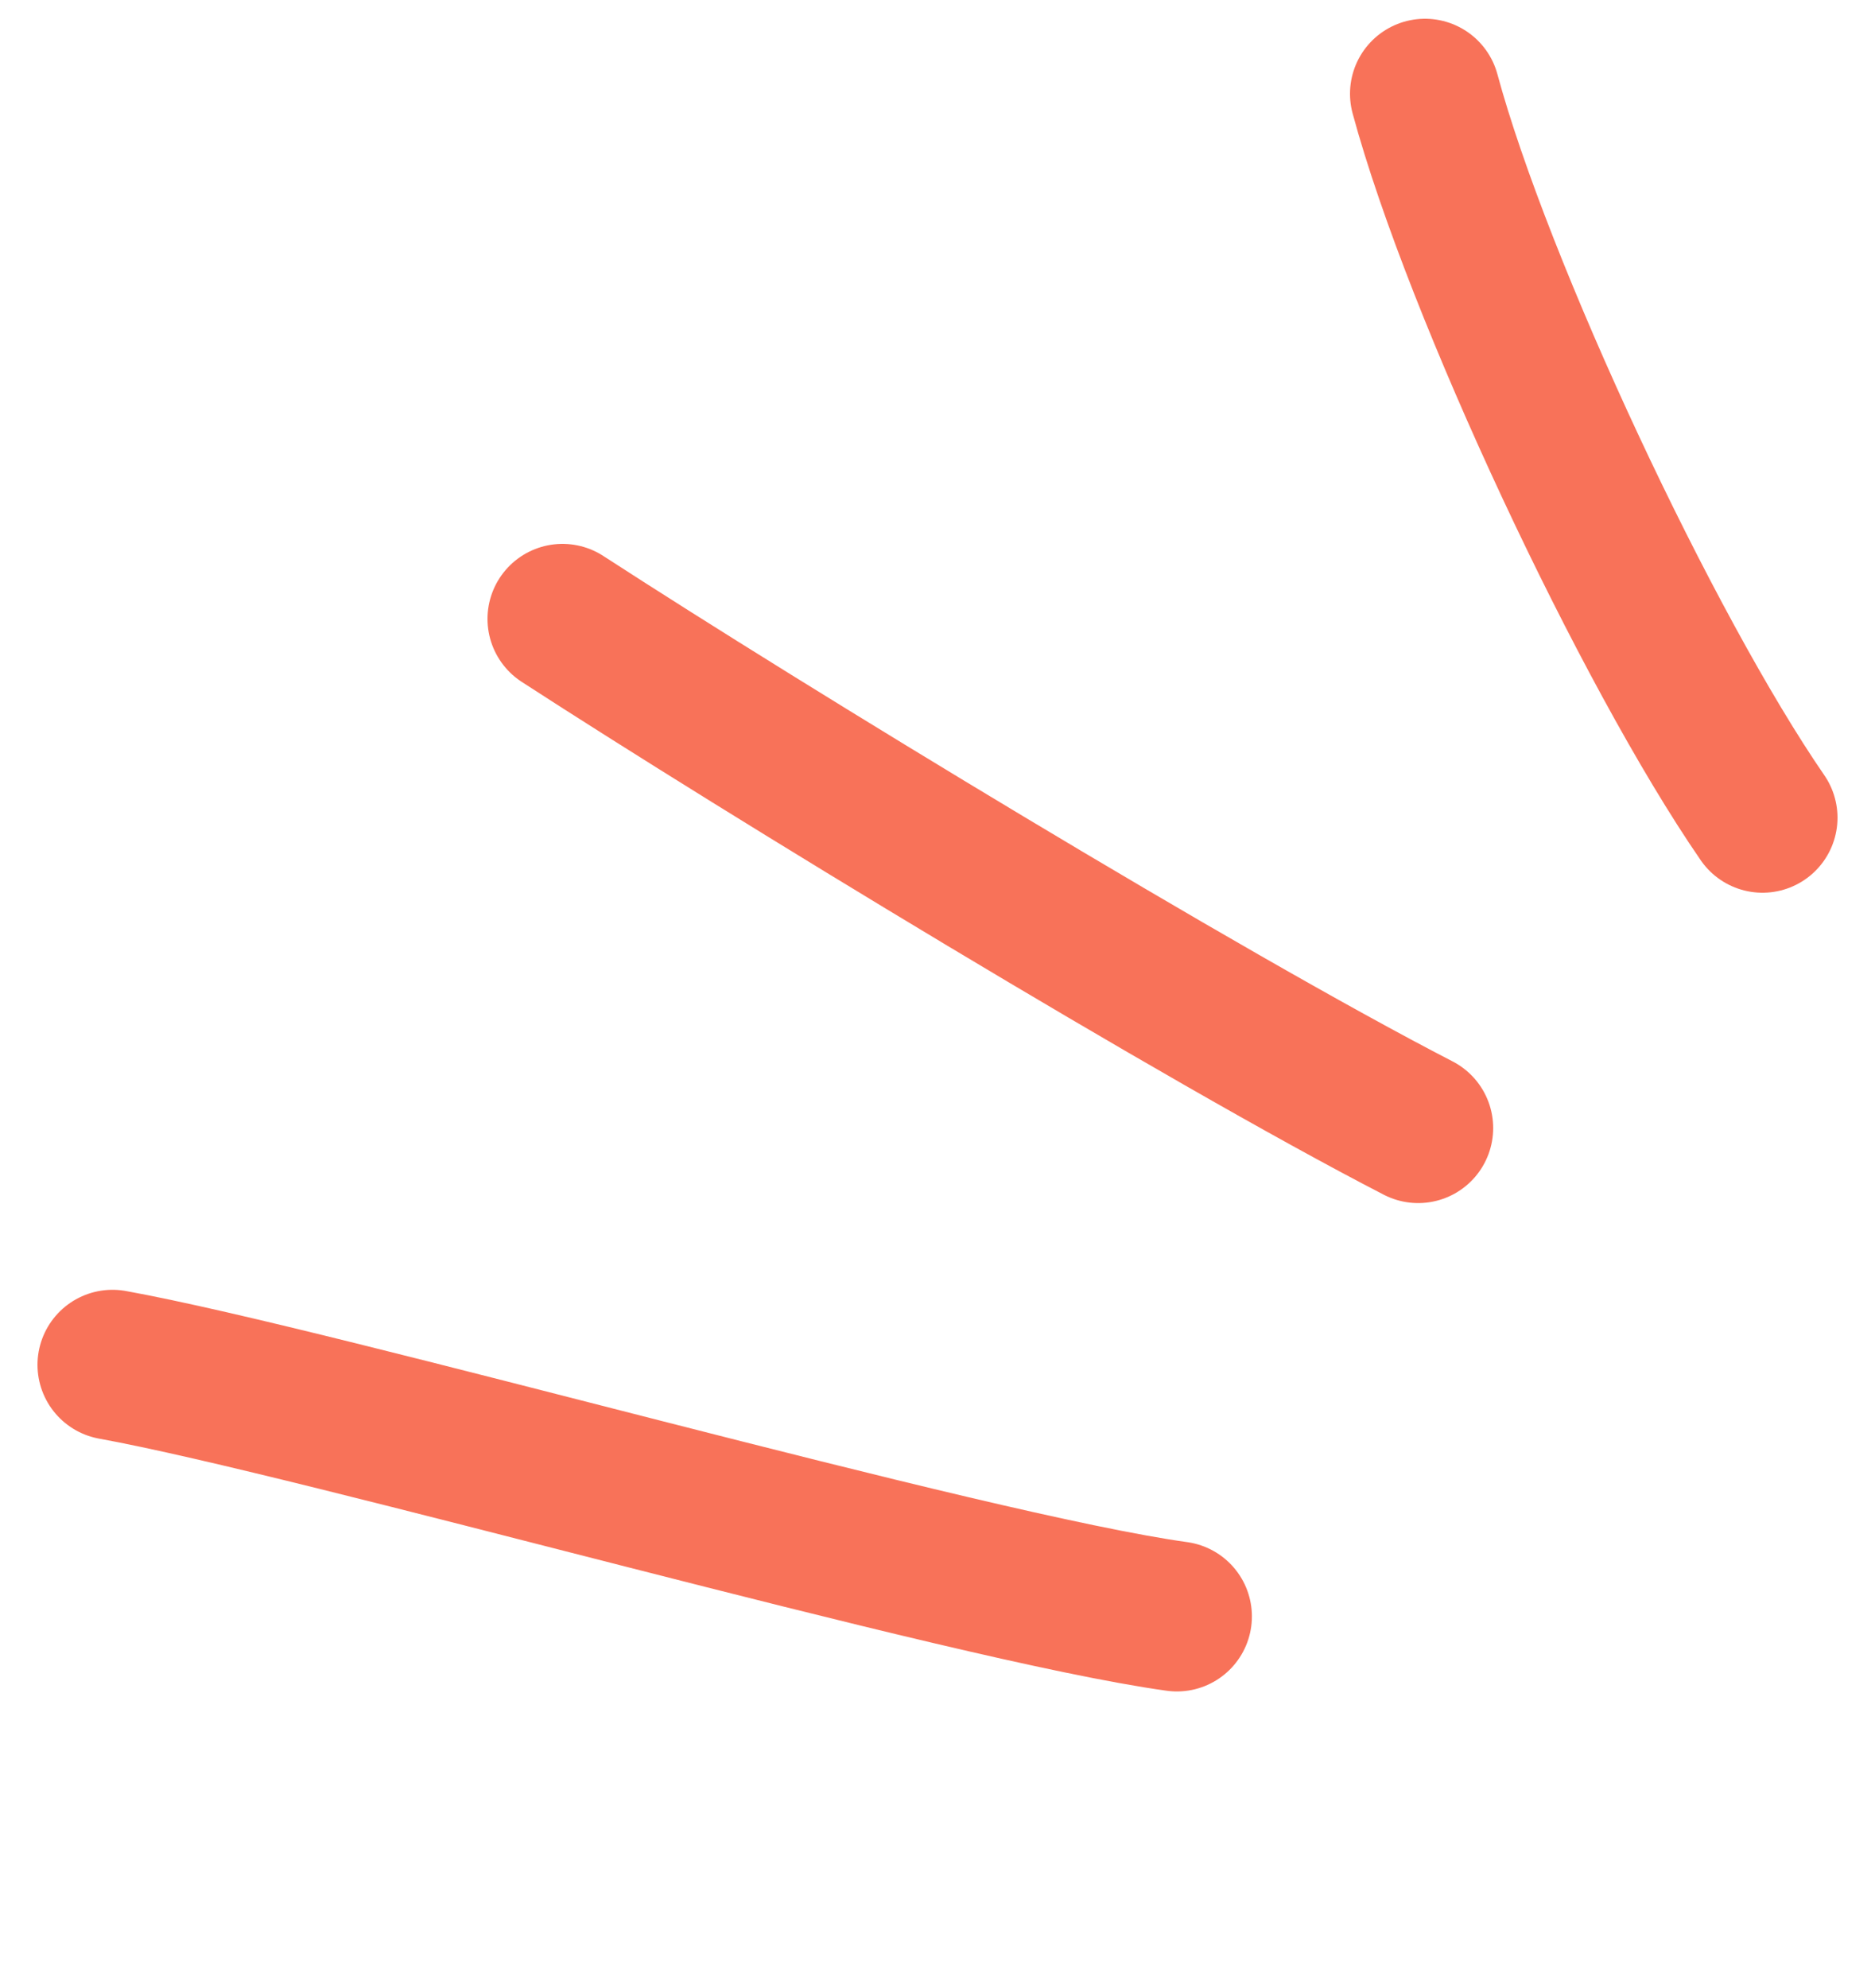
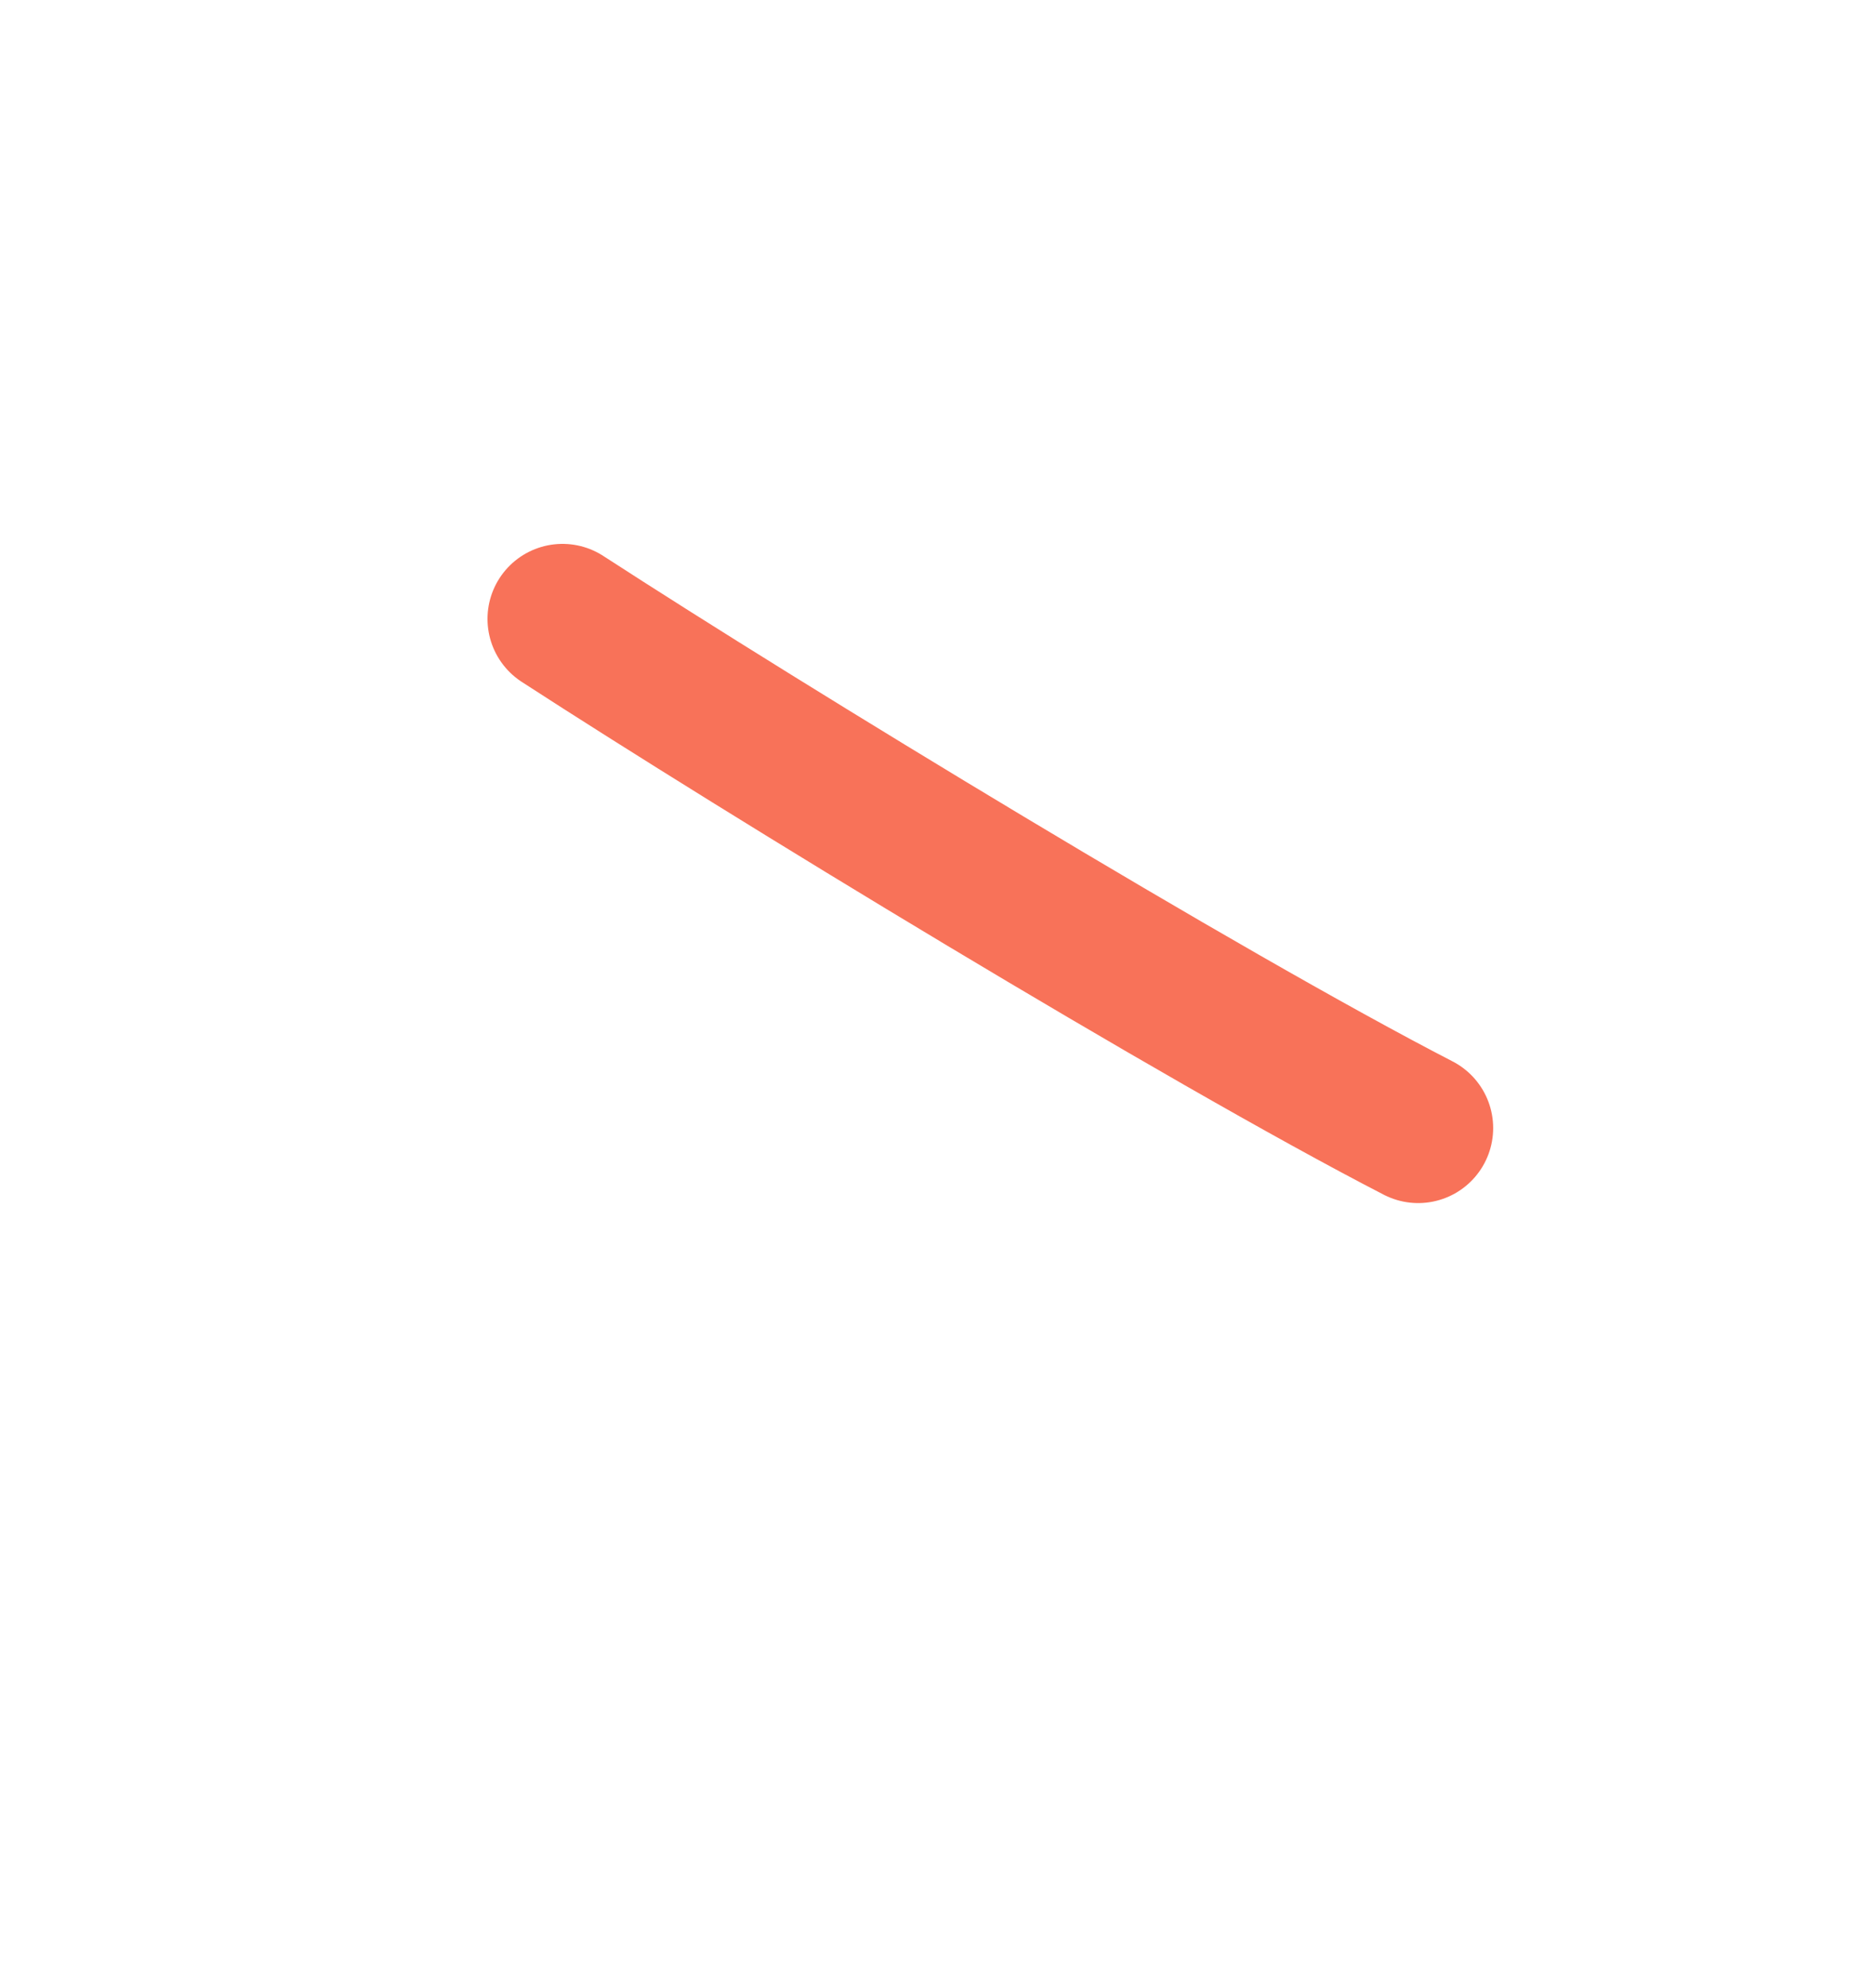
<svg xmlns="http://www.w3.org/2000/svg" width="50" height="53" viewBox="0 0 50 53" fill="none">
-   <path d="M31.384 43.094C25.725 42.309 8.62 37.406 3 36.386" stroke="#F87259" stroke-width="4" stroke-miterlimit="1.5" stroke-linecap="round" stroke-linejoin="round" />
  <path d="M37.818 30.074C32.061 27.106 20.414 20.012 15 16.5" stroke="#F87259" stroke-width="4" stroke-miterlimit="1.5" stroke-linecap="round" stroke-linejoin="round" />
-   <path d="M47 21.8C43.924 17.337 39.413 7.723 38 2.5" stroke="#F87259" stroke-width="4" stroke-miterlimit="1.5" stroke-linecap="round" stroke-linejoin="round" />
</svg>